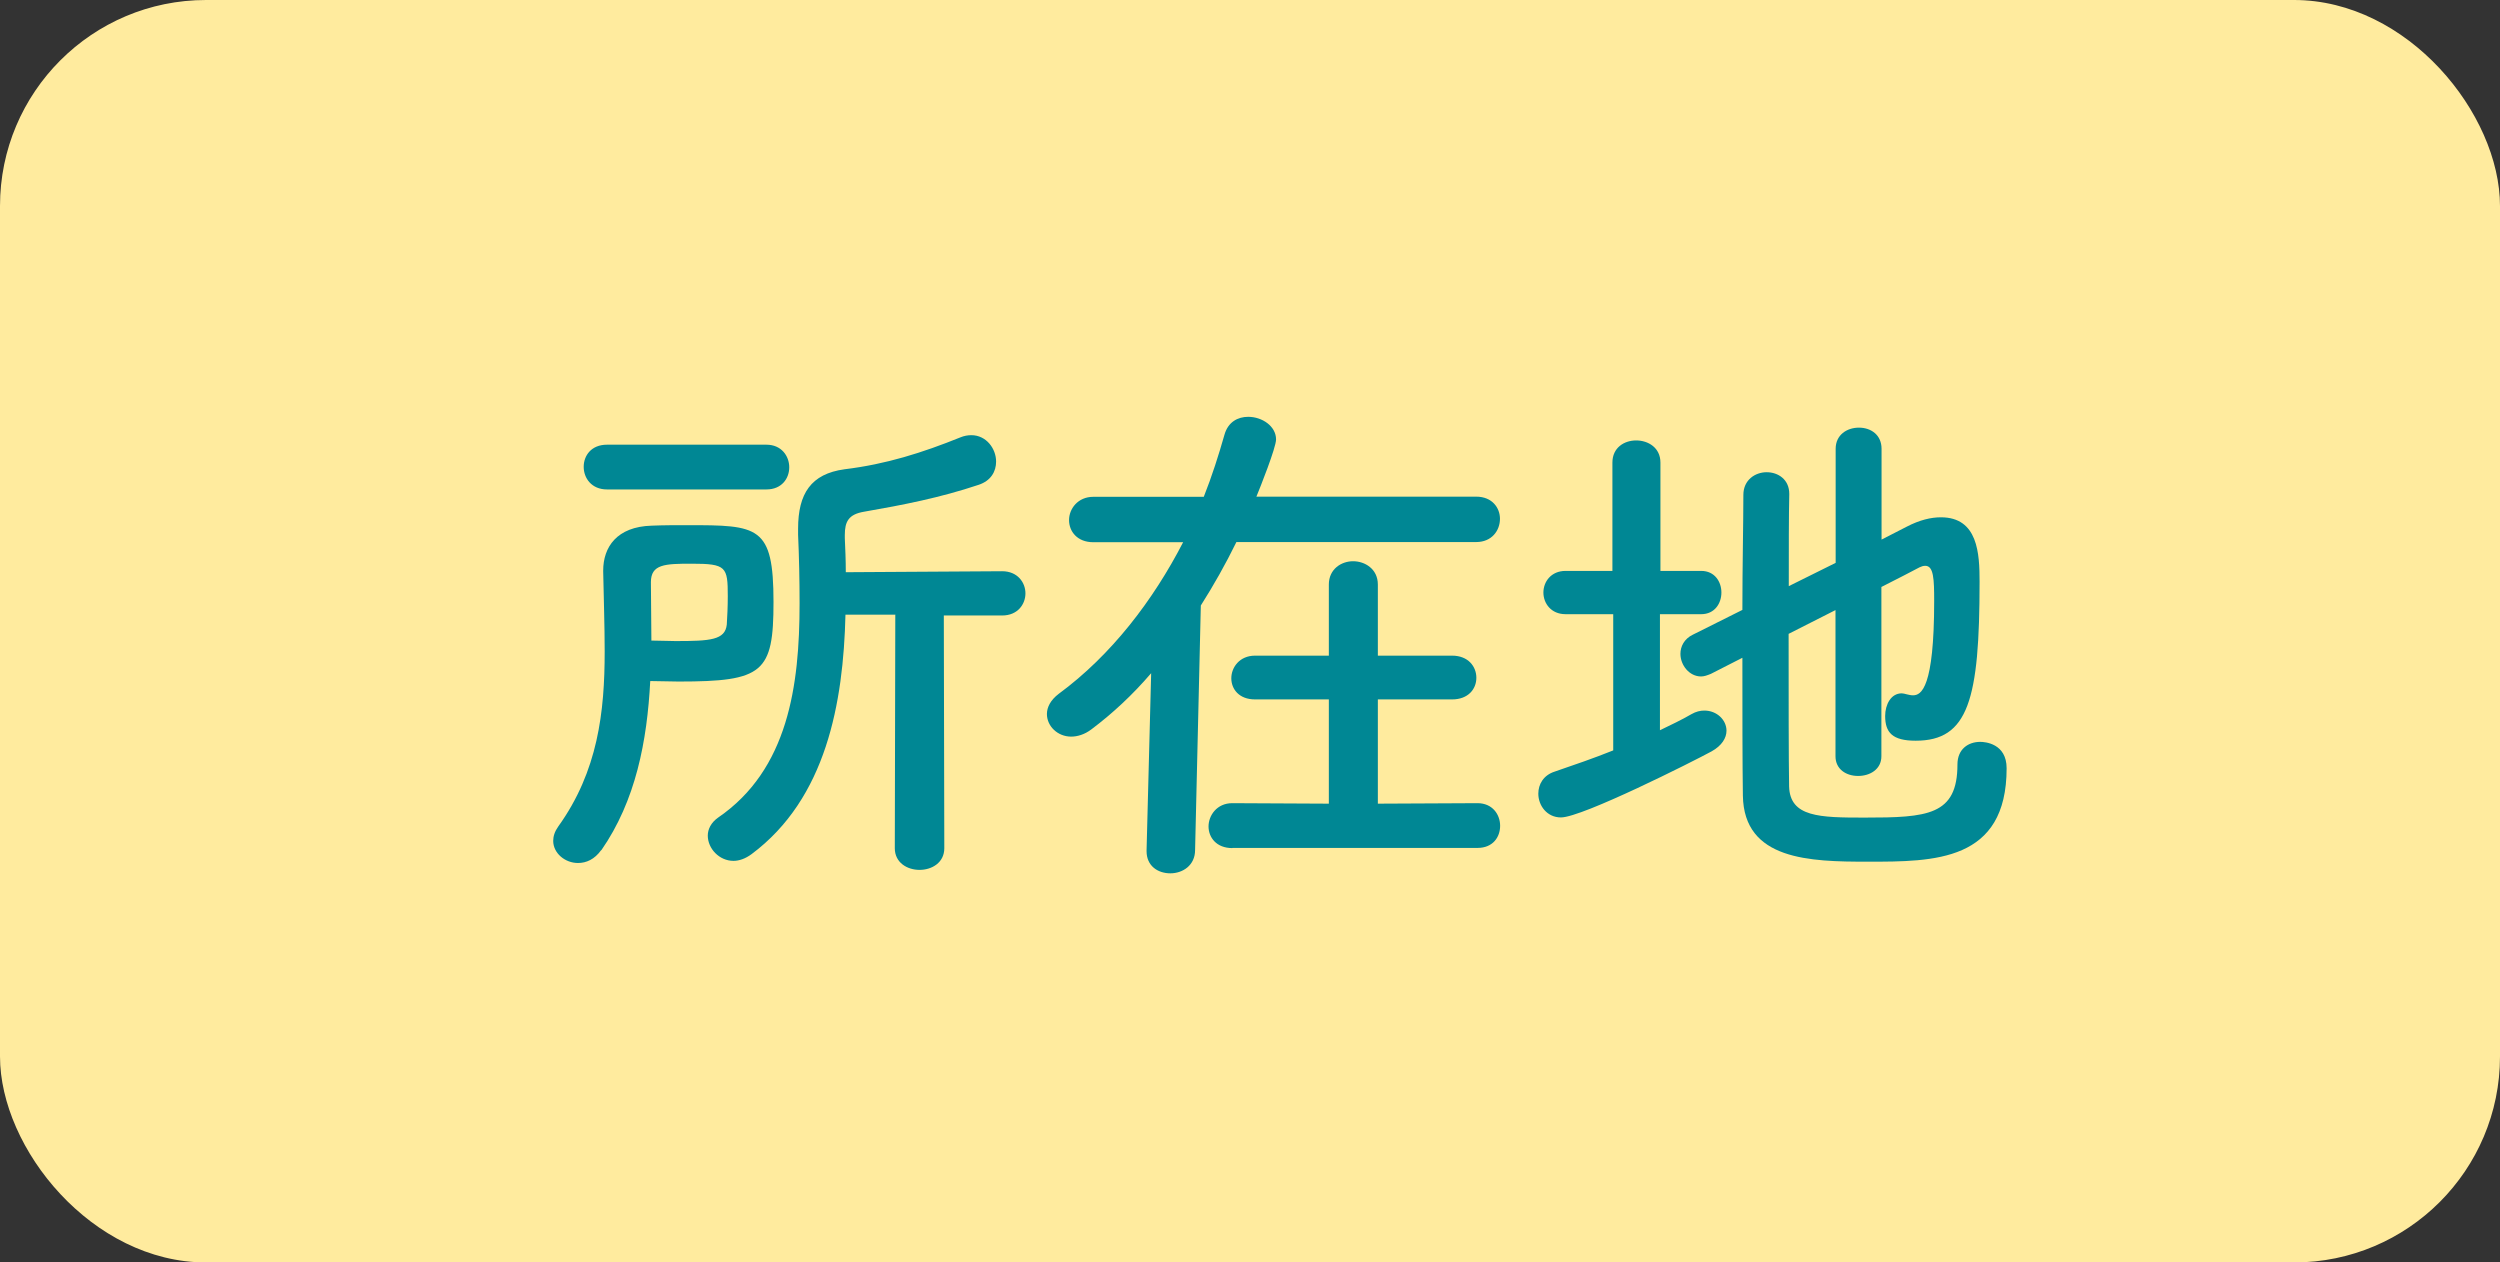
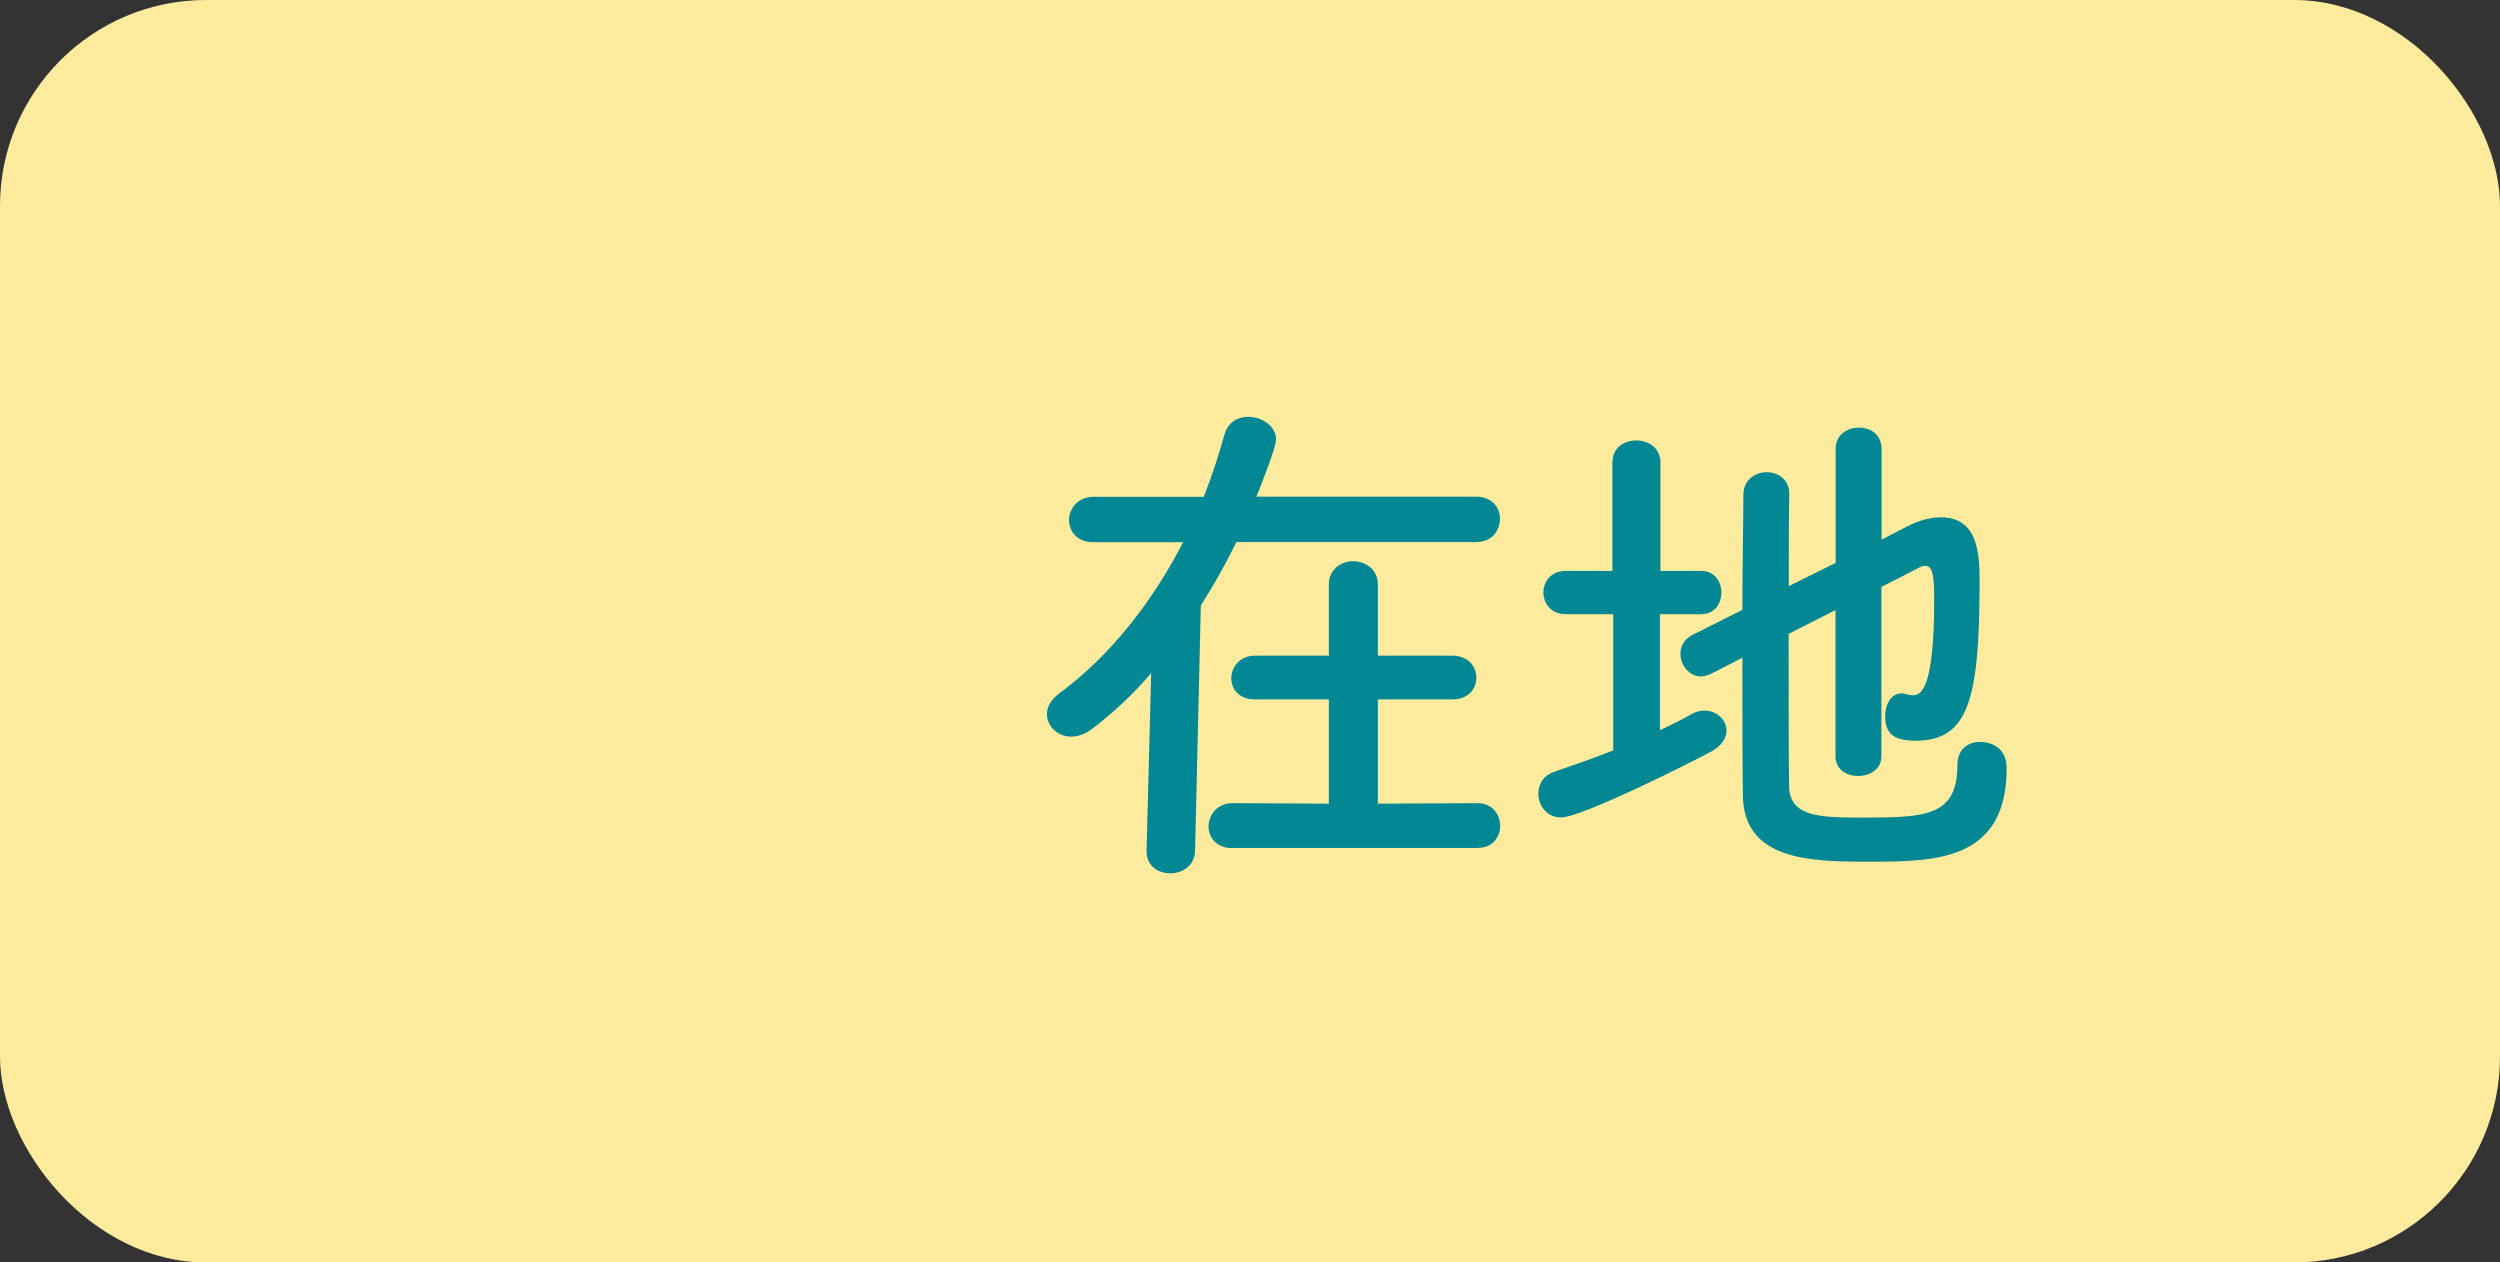
<svg xmlns="http://www.w3.org/2000/svg" id="_レイヤー_2" data-name="レイヤー 2" viewBox="0 0 152.52 77.02">
  <rect x="0" y="0" width="152.52" height="77.02" fill="#333333" stroke="none" />
  <defs>
    <style>
      .cls-1 {
        fill: #ffeb9e;
      }

      .cls-1, .cls-2 {
        stroke-width: 0px;
      }

      .cls-2 {
        fill: #008794;
      }
    </style>
  </defs>
  <g id="_レイヤー_1-2" data-name="レイヤー 1">
    <g>
      <rect class="cls-1" width="152.52" height="77.02" rx="12.57" ry="12.57" />
      <g>
-         <path class="cls-2" d="m36.68,51.86c-.41.57-.91.79-1.42.79-.79,0-1.51-.6-1.51-1.35,0-.28.09-.57.31-.88,2.42-3.37,2.83-6.99,2.83-10.67,0-1.61-.06-3.24-.09-4.88v-.06c0-1.42.82-2.68,2.96-2.74.72-.03,1.45-.03,2.17-.03,4.34,0,5.26.03,5.26,4.69,0,4.31-.63,4.85-5.79,4.85-.6,0-1.16-.03-1.73-.03-.19,3.65-.88,7.3-2.99,10.33Zm.35-22c-.94,0-1.42-.69-1.42-1.38s.47-1.35,1.42-1.35h9.73c.91,0,1.39.69,1.39,1.38s-.47,1.35-1.39,1.35h-9.73Zm4.19,9.25c2.11,0,3.02-.06,3.12-1.01.03-.47.06-1.1.06-1.73,0-1.79-.09-1.98-2.2-1.98-1.64,0-2.49.03-2.49,1.13,0,1.17.03,2.36.03,3.56.5,0,1.01.03,1.48.03Zm13.41-1.61h-3.05c-.13,5.38-1.17,11.21-5.73,14.61-.38.28-.76.41-1.1.41-.88,0-1.57-.76-1.57-1.54,0-.38.19-.79.63-1.1,4.28-2.93,4.97-8.06,4.97-13.06,0-1.42-.03-2.83-.09-4.19v-.38c0-2.14.79-3.34,2.83-3.62,2.55-.31,4.75-1.01,7.08-1.95.22-.09.44-.13.66-.13.91,0,1.51.82,1.51,1.61,0,.6-.31,1.17-1.07,1.42-2.36.79-4.63,1.23-6.99,1.64-.94.16-1.17.6-1.17,1.42v.19c.03.66.06,1.35.06,2.08l9.54-.06c.94,0,1.42.69,1.42,1.35s-.47,1.35-1.42,1.35h-3.56l.03,14.2c0,.88-.76,1.32-1.51,1.32s-1.51-.44-1.51-1.32l.03-14.23Z" />
        <path class="cls-2" d="m75.43,33.07c-.66,1.35-1.39,2.64-2.17,3.87l-.35,14.92c0,.94-.76,1.42-1.51,1.42s-1.45-.44-1.45-1.35v-.06l.28-10.8c-1.13,1.32-2.36,2.46-3.65,3.43-.41.31-.85.44-1.23.44-.82,0-1.48-.63-1.48-1.38,0-.41.22-.85.72-1.23,3.21-2.36,5.76-5.7,7.59-9.25h-5.48c-.98,0-1.48-.66-1.48-1.35s.54-1.42,1.48-1.42h6.74c.5-1.26.91-2.55,1.26-3.78.22-.79.82-1.1,1.45-1.1.85,0,1.7.57,1.7,1.38,0,.5-.98,2.96-1.2,3.49h13.41c.98,0,1.45.69,1.45,1.35,0,.72-.5,1.42-1.45,1.42h-14.64Zm-.25,18.67c-.98,0-1.45-.66-1.45-1.32s.5-1.42,1.45-1.42l5.89.03v-6.36h-4.5c-.98,0-1.45-.63-1.45-1.29s.5-1.38,1.45-1.38h4.5v-4.34c0-.94.76-1.42,1.48-1.42s1.51.47,1.51,1.42v4.34h4.53c.98,0,1.48.66,1.48,1.35s-.5,1.32-1.48,1.32h-4.53v6.36l6.08-.03c.91,0,1.38.69,1.38,1.38s-.44,1.35-1.38,1.35h-14.95Z" />
        <path class="cls-2" d="m98.41,37.47h-2.9c-.88,0-1.35-.66-1.35-1.32s.47-1.32,1.35-1.32h2.86v-6.61c0-.91.72-1.35,1.45-1.35s1.48.44,1.48,1.35v6.61h2.49c.82,0,1.23.66,1.23,1.32s-.41,1.32-1.23,1.32h-2.52v7.08c.66-.32,1.32-.63,1.92-.98.28-.16.54-.22.79-.22.76,0,1.35.57,1.35,1.23,0,.44-.28.91-.91,1.26-1.1.6-7.9,4.03-9.19,4.03-.85,0-1.38-.72-1.38-1.45,0-.57.31-1.13,1.01-1.35,1.2-.41,2.39-.82,3.56-1.29v-8.31Zm13.57-.25l-2.86,1.45c0,3.81,0,7.65.03,9.32.06,1.86,1.86,1.89,4.6,1.89,3.84,0,5.67-.13,5.67-3.24,0-.94.66-1.38,1.39-1.38.28,0,1.61.09,1.61,1.61,0,5.7-4.41,5.7-8.47,5.7-3.53,0-7.56-.09-7.62-4.03-.03-1.98-.03-5.13-.03-8.41l-1.92.98c-.22.09-.41.16-.6.16-.72,0-1.26-.69-1.26-1.38,0-.44.22-.91.76-1.17l3.02-1.51c0-2.74.06-5.32.06-7.02,0-.91.72-1.38,1.42-1.38s1.38.44,1.38,1.32v.03c-.03,1.29-.03,3.34-.03,5.6l2.86-1.42v-6.96c0-.85.69-1.29,1.42-1.29s1.38.44,1.38,1.29v5.54l1.54-.79c.79-.41,1.48-.57,2.08-.57,2.27,0,2.36,2.23,2.36,3.93,0,7.21-.69,9.7-3.9,9.7-1.42,0-1.86-.5-1.86-1.51,0-.69.35-1.38,1.01-1.38.09,0,.19.03.31.06.13.03.25.06.38.06.5,0,1.29-.44,1.29-5.76,0-1.32-.03-2.14-.54-2.14-.13,0-.22.03-.35.09-.47.25-1.32.69-2.33,1.2v10.33c0,.79-.69,1.2-1.42,1.2s-1.38-.41-1.38-1.2v-8.91Z" />
      </g>
    </g>
  </g>
</svg>